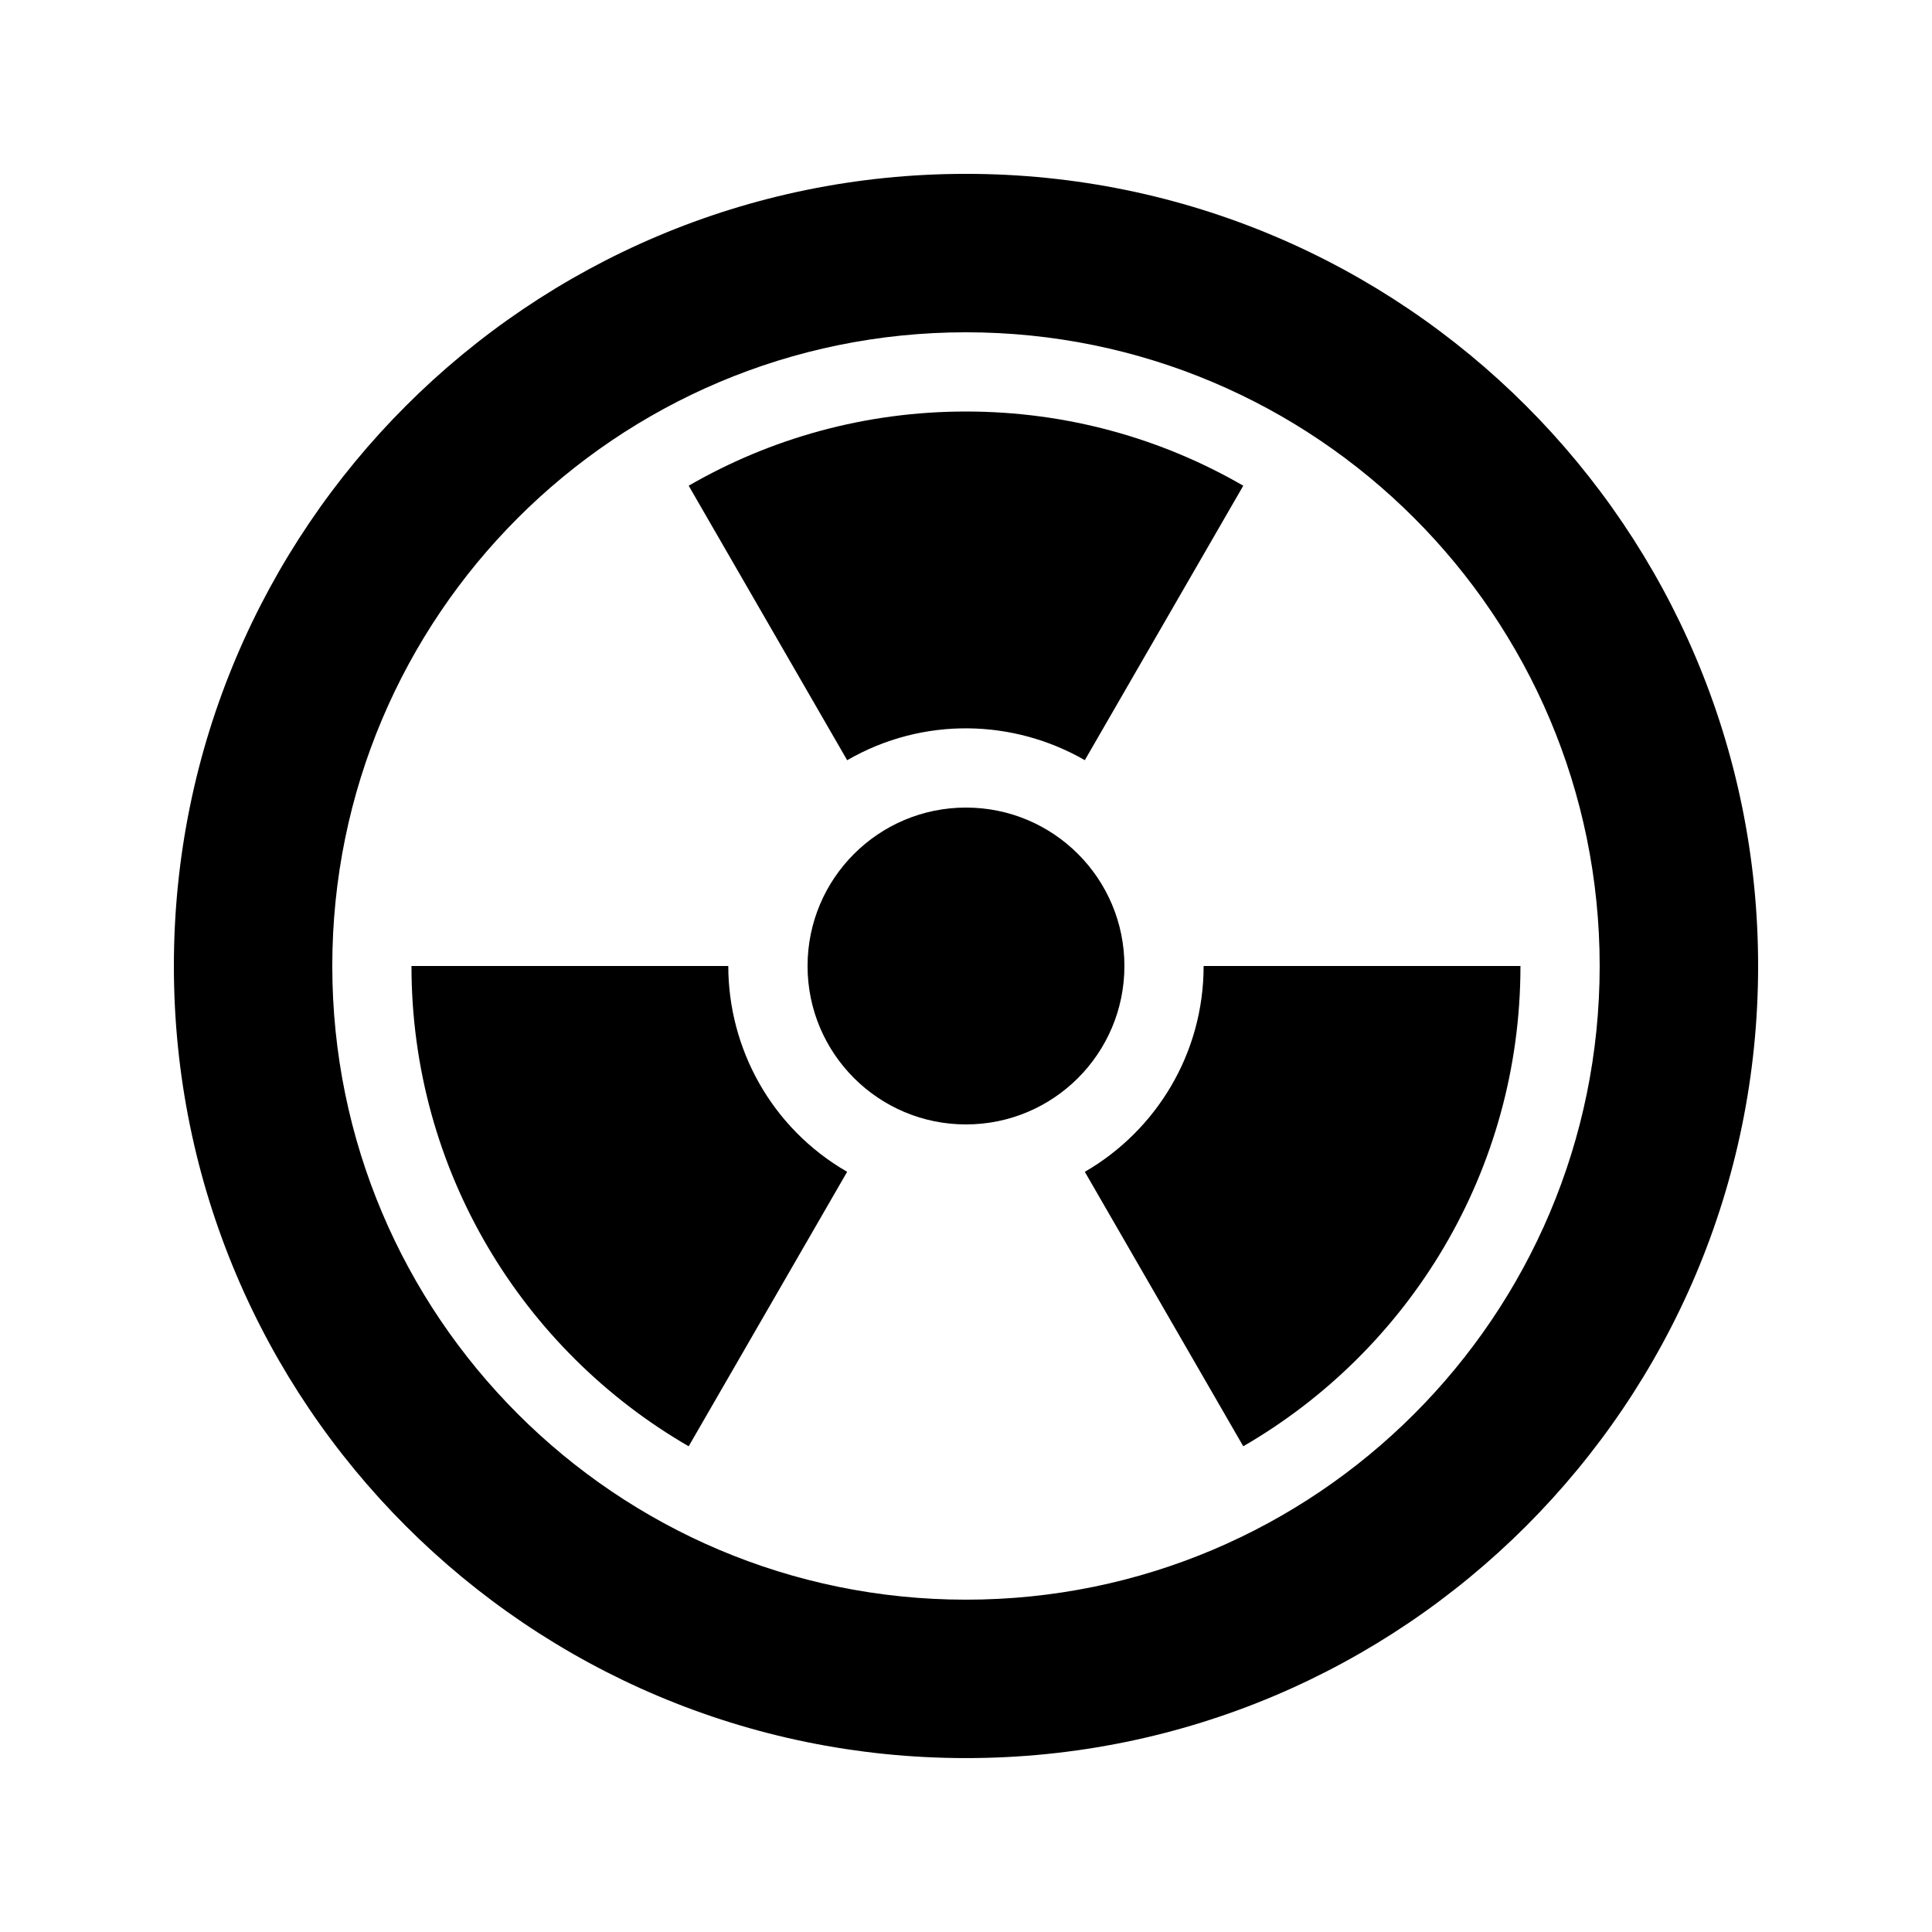
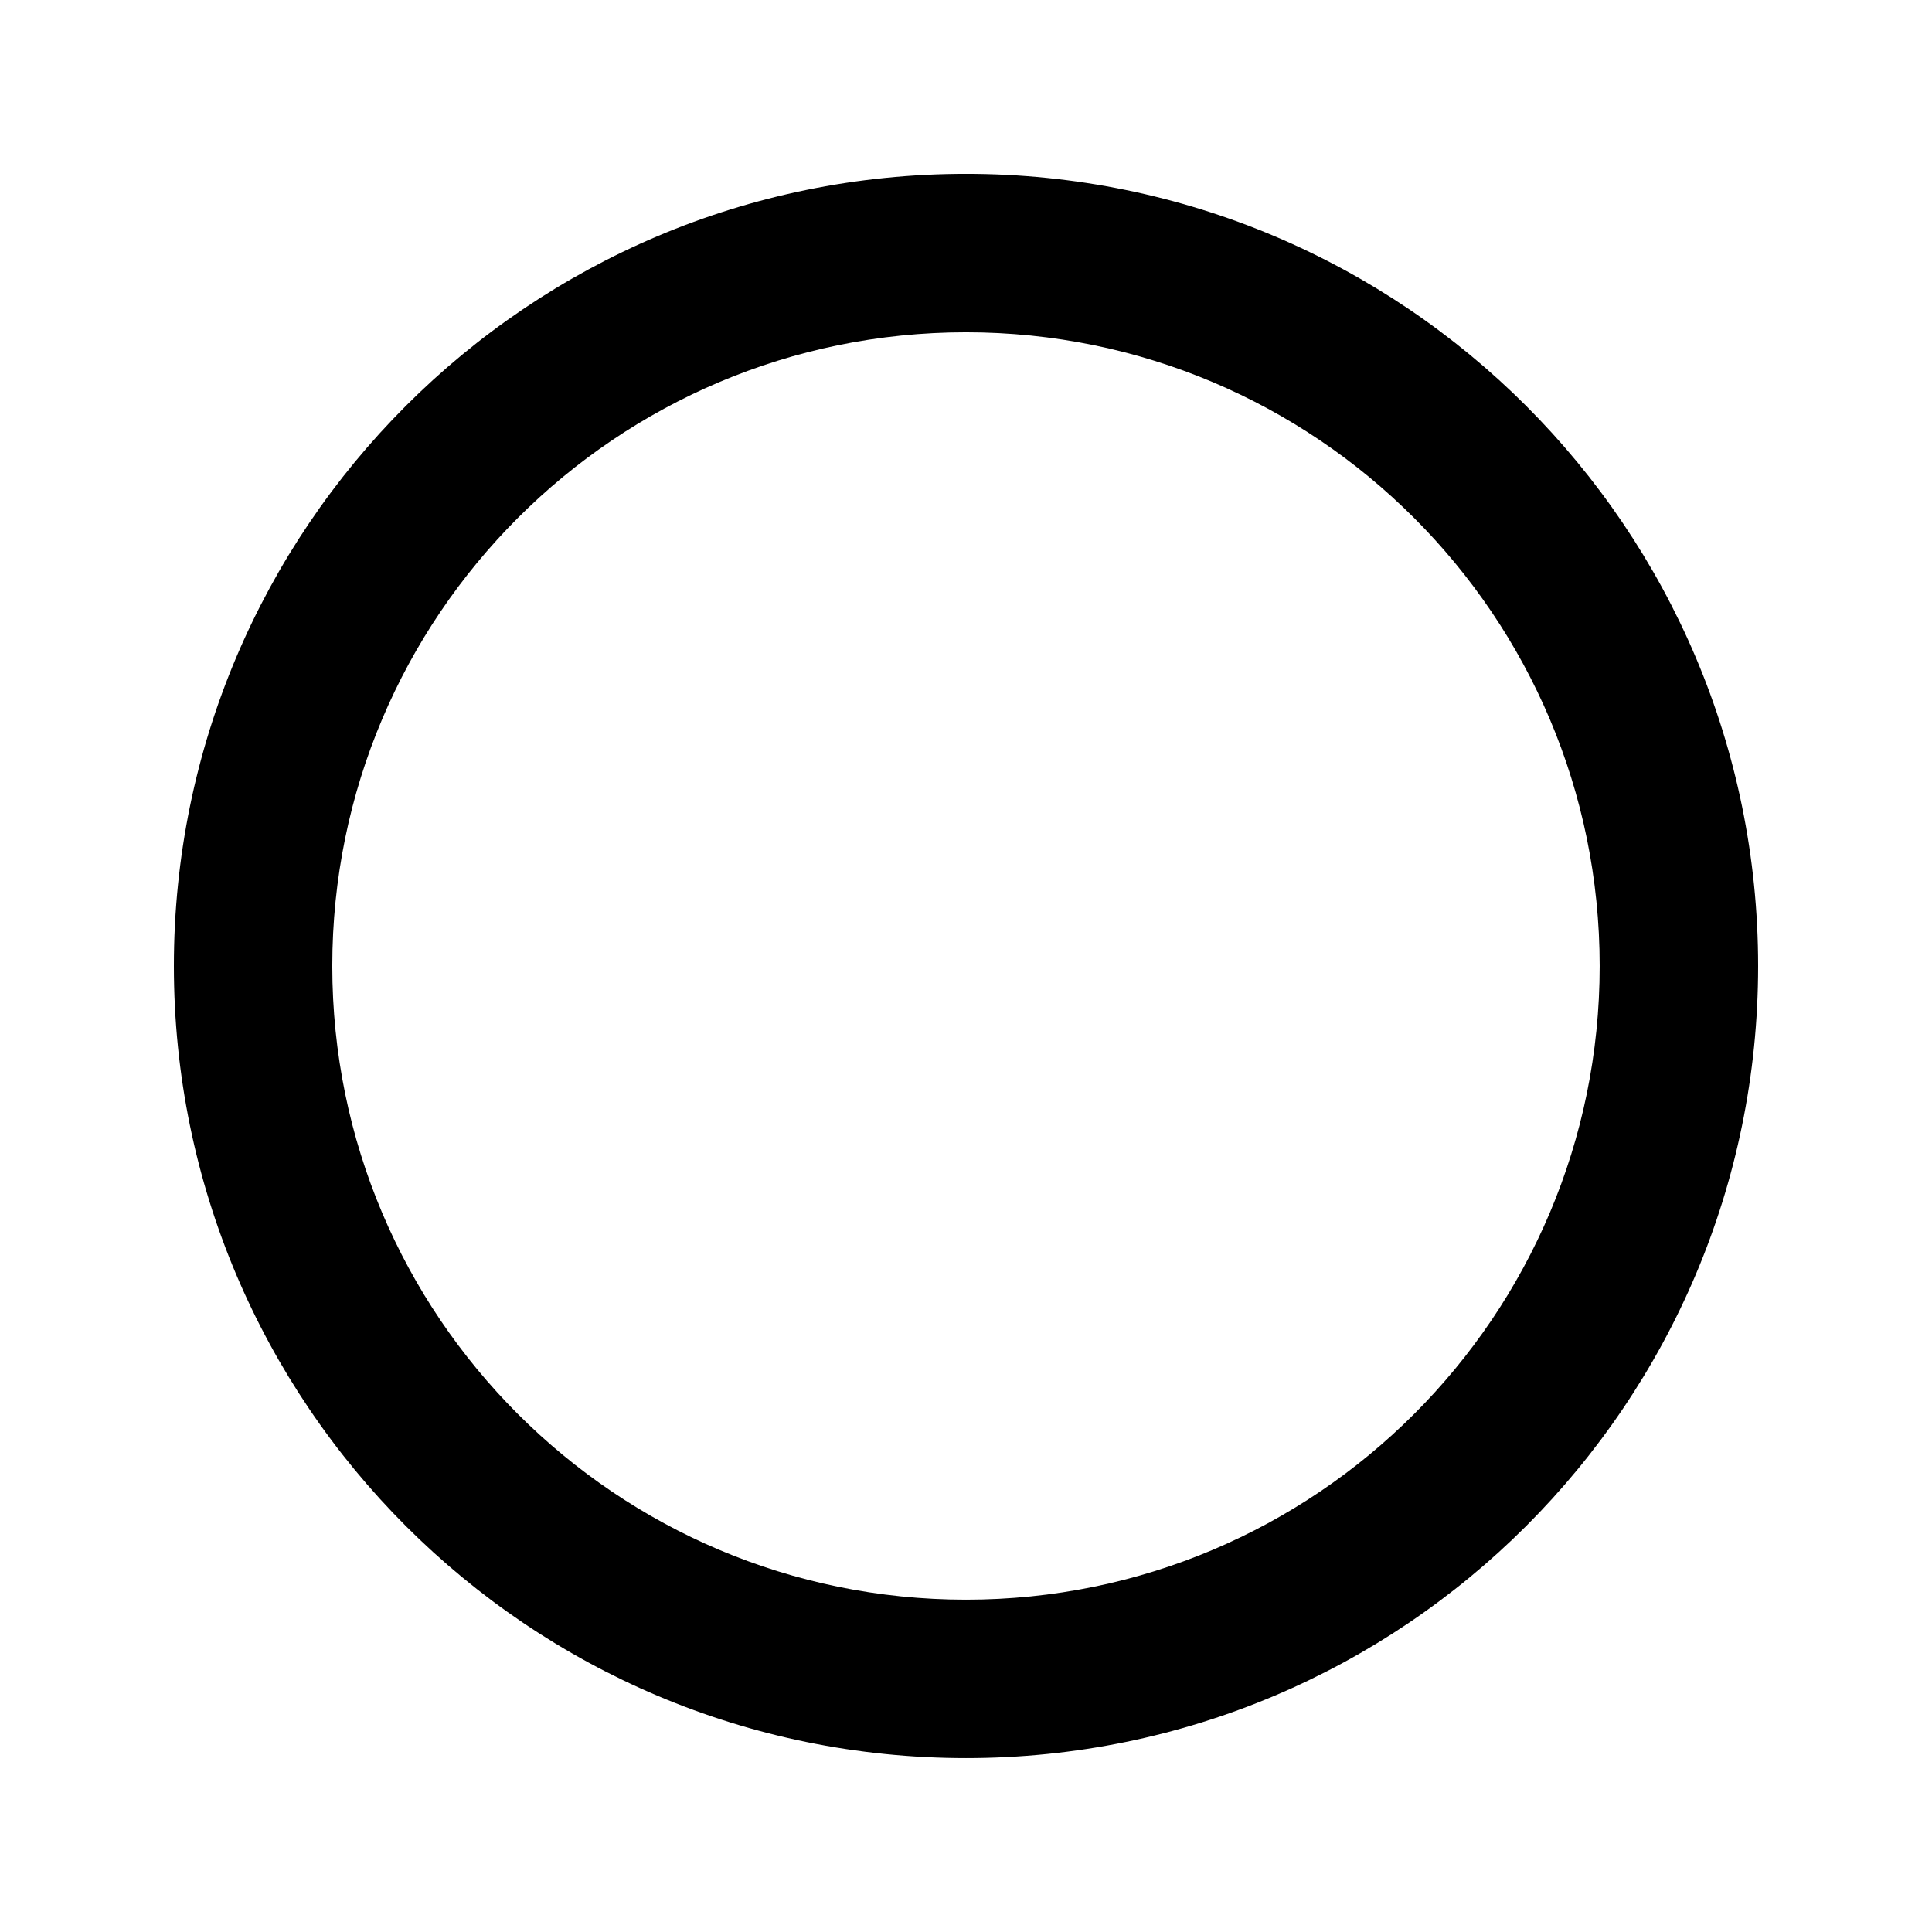
<svg xmlns="http://www.w3.org/2000/svg" fill="#000000" width="800px" height="800px" version="1.1" viewBox="144 144 512 512">
  <g>
    <path d="m400 567.93c92.746 0 167.93-75.188 167.93-167.93 0-92.75-75.188-167.94-167.93-167.94-92.75 0-167.94 75.188-167.94 167.94 0 92.746 75.188 167.93 167.94 167.93zm0 41.984c115.93 0 209.92-93.984 209.92-209.92 0-115.94-93.984-209.92-209.92-209.92-115.94 0-209.92 93.984-209.92 209.92 0 115.93 93.984 209.92 209.92 209.92z" fill-rule="evenodd" />
-     <path d="m441.98 400c0 23.188-18.797 41.984-41.984 41.984s-41.984-18.797-41.984-41.984 18.797-41.984 41.984-41.984 41.984 18.797 41.984 41.984z" />
-     <path d="m473.48 272.72-41.992 72.734c-18.844-10.855-42.797-11.645-62.98 0.008l-42-72.742c21.617-12.508 46.715-19.664 73.488-19.664 26.77 0 51.867 7.156 73.484 19.664zm73.457 127.28h-83.965c0 23.309-12.664 43.656-31.484 54.547l41.988 72.73c43.918-25.41 73.461-72.895 73.461-127.28zm-220.43 127.28 41.996-72.738c-20.188-11.652-31.48-32.793-31.5-54.539h-83.957c0 54.383 29.547 101.87 73.461 127.28z" fill-rule="evenodd" />
  </g>
</svg>